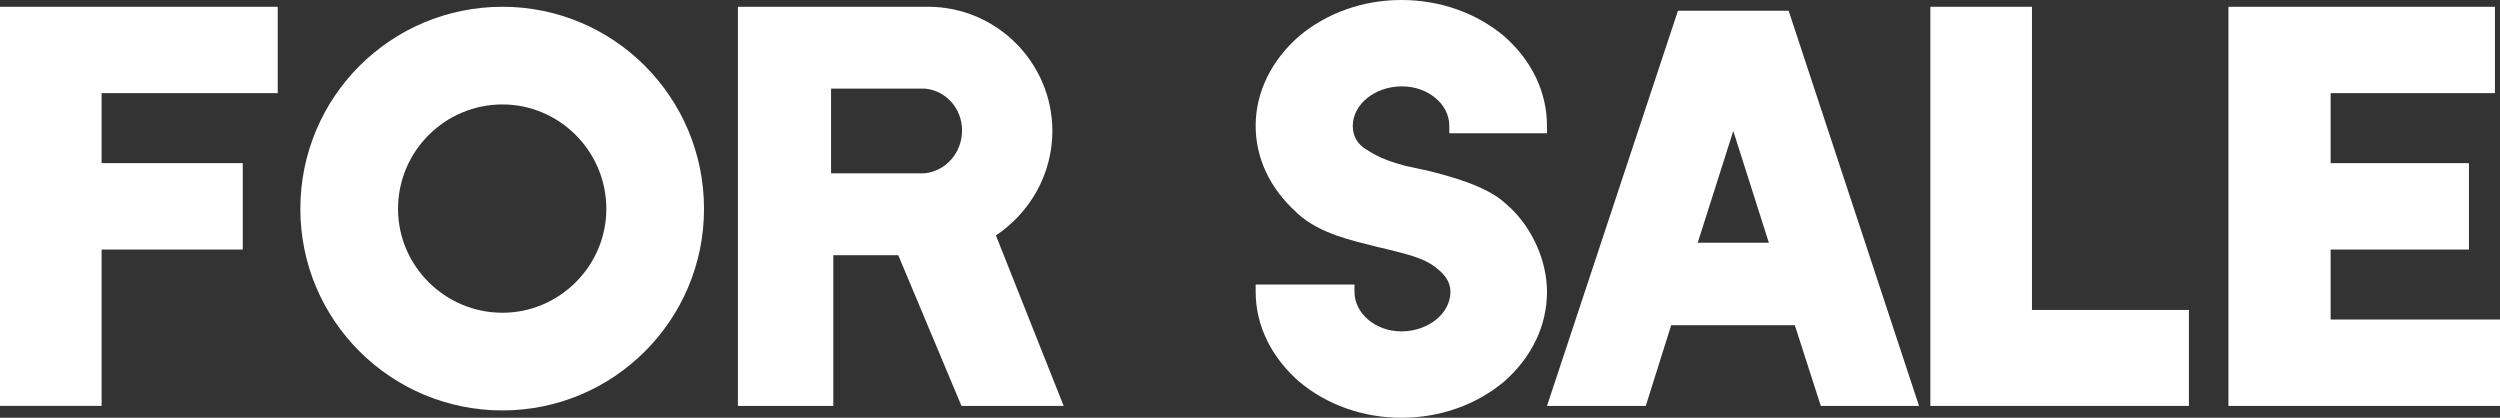
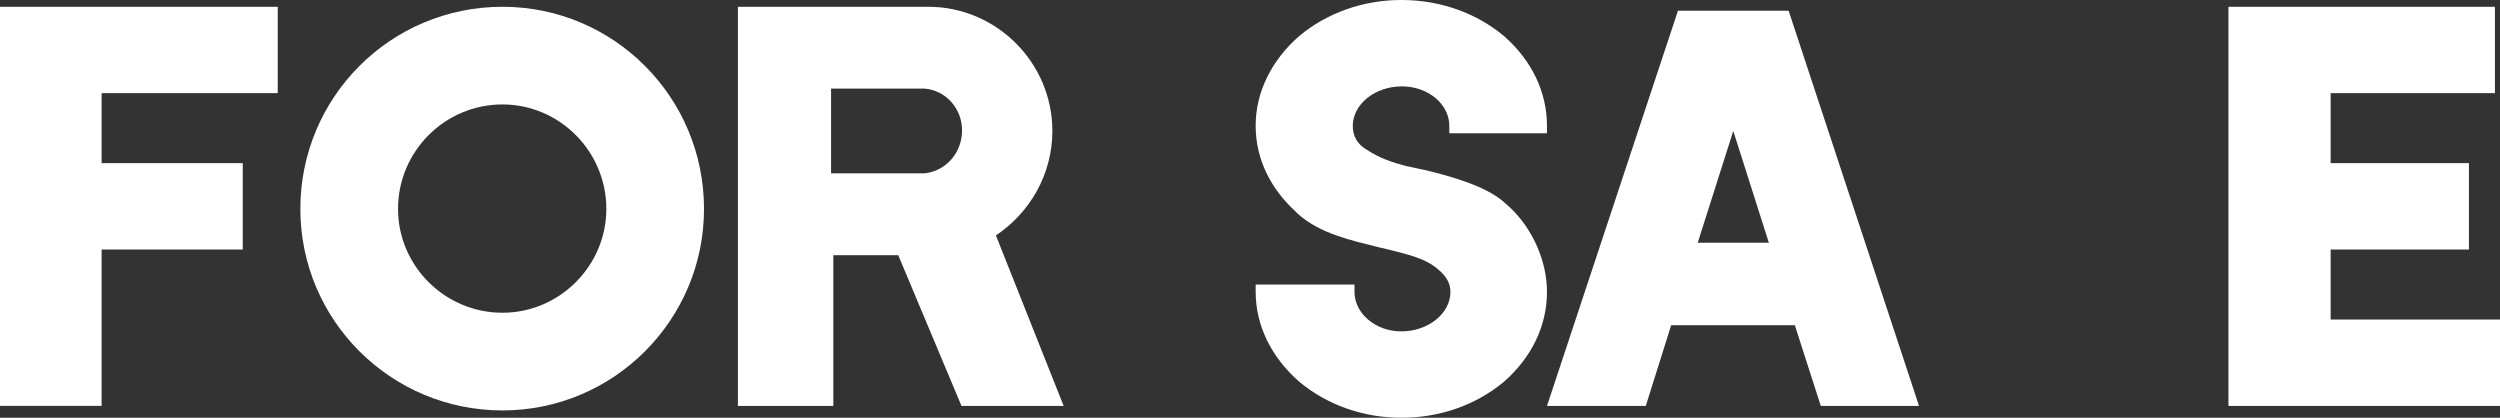
<svg xmlns="http://www.w3.org/2000/svg" version="1.1" id="レイヤー_1" x="0px" y="0px" width="159.403px" height="26.637px" viewBox="0 0 159.403 26.637" enable-background="new 0 0 159.403 26.637" xml:space="preserve">
  <rect x="0" y="0" width="159.403" height="26.637" fill="#333333" stroke="none" />
  <g>
    <path fill="#FFFFFF" d="M6.479,5.939v4.463h8.999v5.507H6.479v9.971H0V0.432h6.479h11.23v5.507H6.479z" />
    <path fill="#FFFFFF" d="M44.889,13.318c0,7.092-5.76,12.851-12.851,12.851c-7.127,0-12.887-5.759-12.887-12.851   c0-7.127,5.76-12.886,12.887-12.886C39.129,0.432,44.889,6.191,44.889,13.318z M38.661,13.318c0-3.671-2.987-6.659-6.623-6.659   c-3.672,0-6.659,2.988-6.659,6.659c0,3.636,2.987,6.623,6.659,6.623C35.674,19.941,38.661,16.954,38.661,13.318z" />
    <path fill="#FFFFFF" d="M67.82,25.881h-6.515l-4.032-9.611h-4.139v9.611h-6.084V0.432h2.448h3.636h6.047   c4.355,0,7.919,3.563,7.919,7.919c0,2.771-1.439,5.219-3.6,6.659L67.82,25.881z M58.966,5.651c-0.216,0-1.584,0-5.976,0v5.399   h5.976c1.332-0.144,2.376-1.296,2.376-2.736C61.342,6.911,60.298,5.759,58.966,5.651z" />
    <path fill="#FFFFFF" d="M92.409,8.495V8.027c0-1.404-1.368-2.52-3.023-2.52c-1.728,0-3.132,1.152-3.132,2.52   c0,0.647,0.288,1.188,0.936,1.547c0.756,0.504,1.62,0.792,2.448,1.008c0.396,0.072,0.756,0.18,1.188,0.252   c1.656,0.396,3.996,1.043,5.147,2.124l0.324,0.288c1.439,1.368,2.34,3.419,2.34,5.363c0,2.16-0.973,4.176-2.736,5.724   c-1.764,1.476-4.067,2.304-6.551,2.304c-2.448,0-4.752-0.828-6.516-2.304c-1.764-1.548-2.771-3.563-2.771-5.724v-0.468h6.3v0.468   c0,1.368,1.331,2.52,2.987,2.52c1.728,0,3.132-1.151,3.132-2.52c0-0.647-0.36-1.115-0.973-1.584   c-0.647-0.504-1.583-0.756-2.411-0.971c-0.396-0.108-0.756-0.181-1.188-0.289c-1.729-0.432-3.744-0.863-5.147-2.123   c-0.036-0.036-0.072-0.072-0.145-0.144c-1.619-1.476-2.556-3.384-2.556-5.471c0-2.16,1.008-4.176,2.771-5.724   C84.598,0.828,86.901,0,89.35,0c2.483,0,4.787,0.828,6.551,2.304c1.764,1.548,2.736,3.563,2.736,5.724v0.468H92.409z" />
    <path fill="#FFFFFF" d="M122.359,25.881h-6.263l-1.656-5.147h-7.883l-1.62,5.147h-6.299l8.351-25.197h7.056L122.359,25.881z    M112.785,15.478l-2.269-7.127l-2.268,7.127H112.785z" />
-     <path fill="#FFFFFF" d="M139.567,19.762v6.119h-16.486v-6.479V0.432h6.479v19.33H139.567z" />
    <path fill="#FFFFFF" d="M159.403,25.881h-10.799h-6.516V0.432h6.516h10.475v5.507h-10.475v4.463h8.818v5.507h-8.818v4.463h10.799   V25.881z" />
  </g>
</svg>